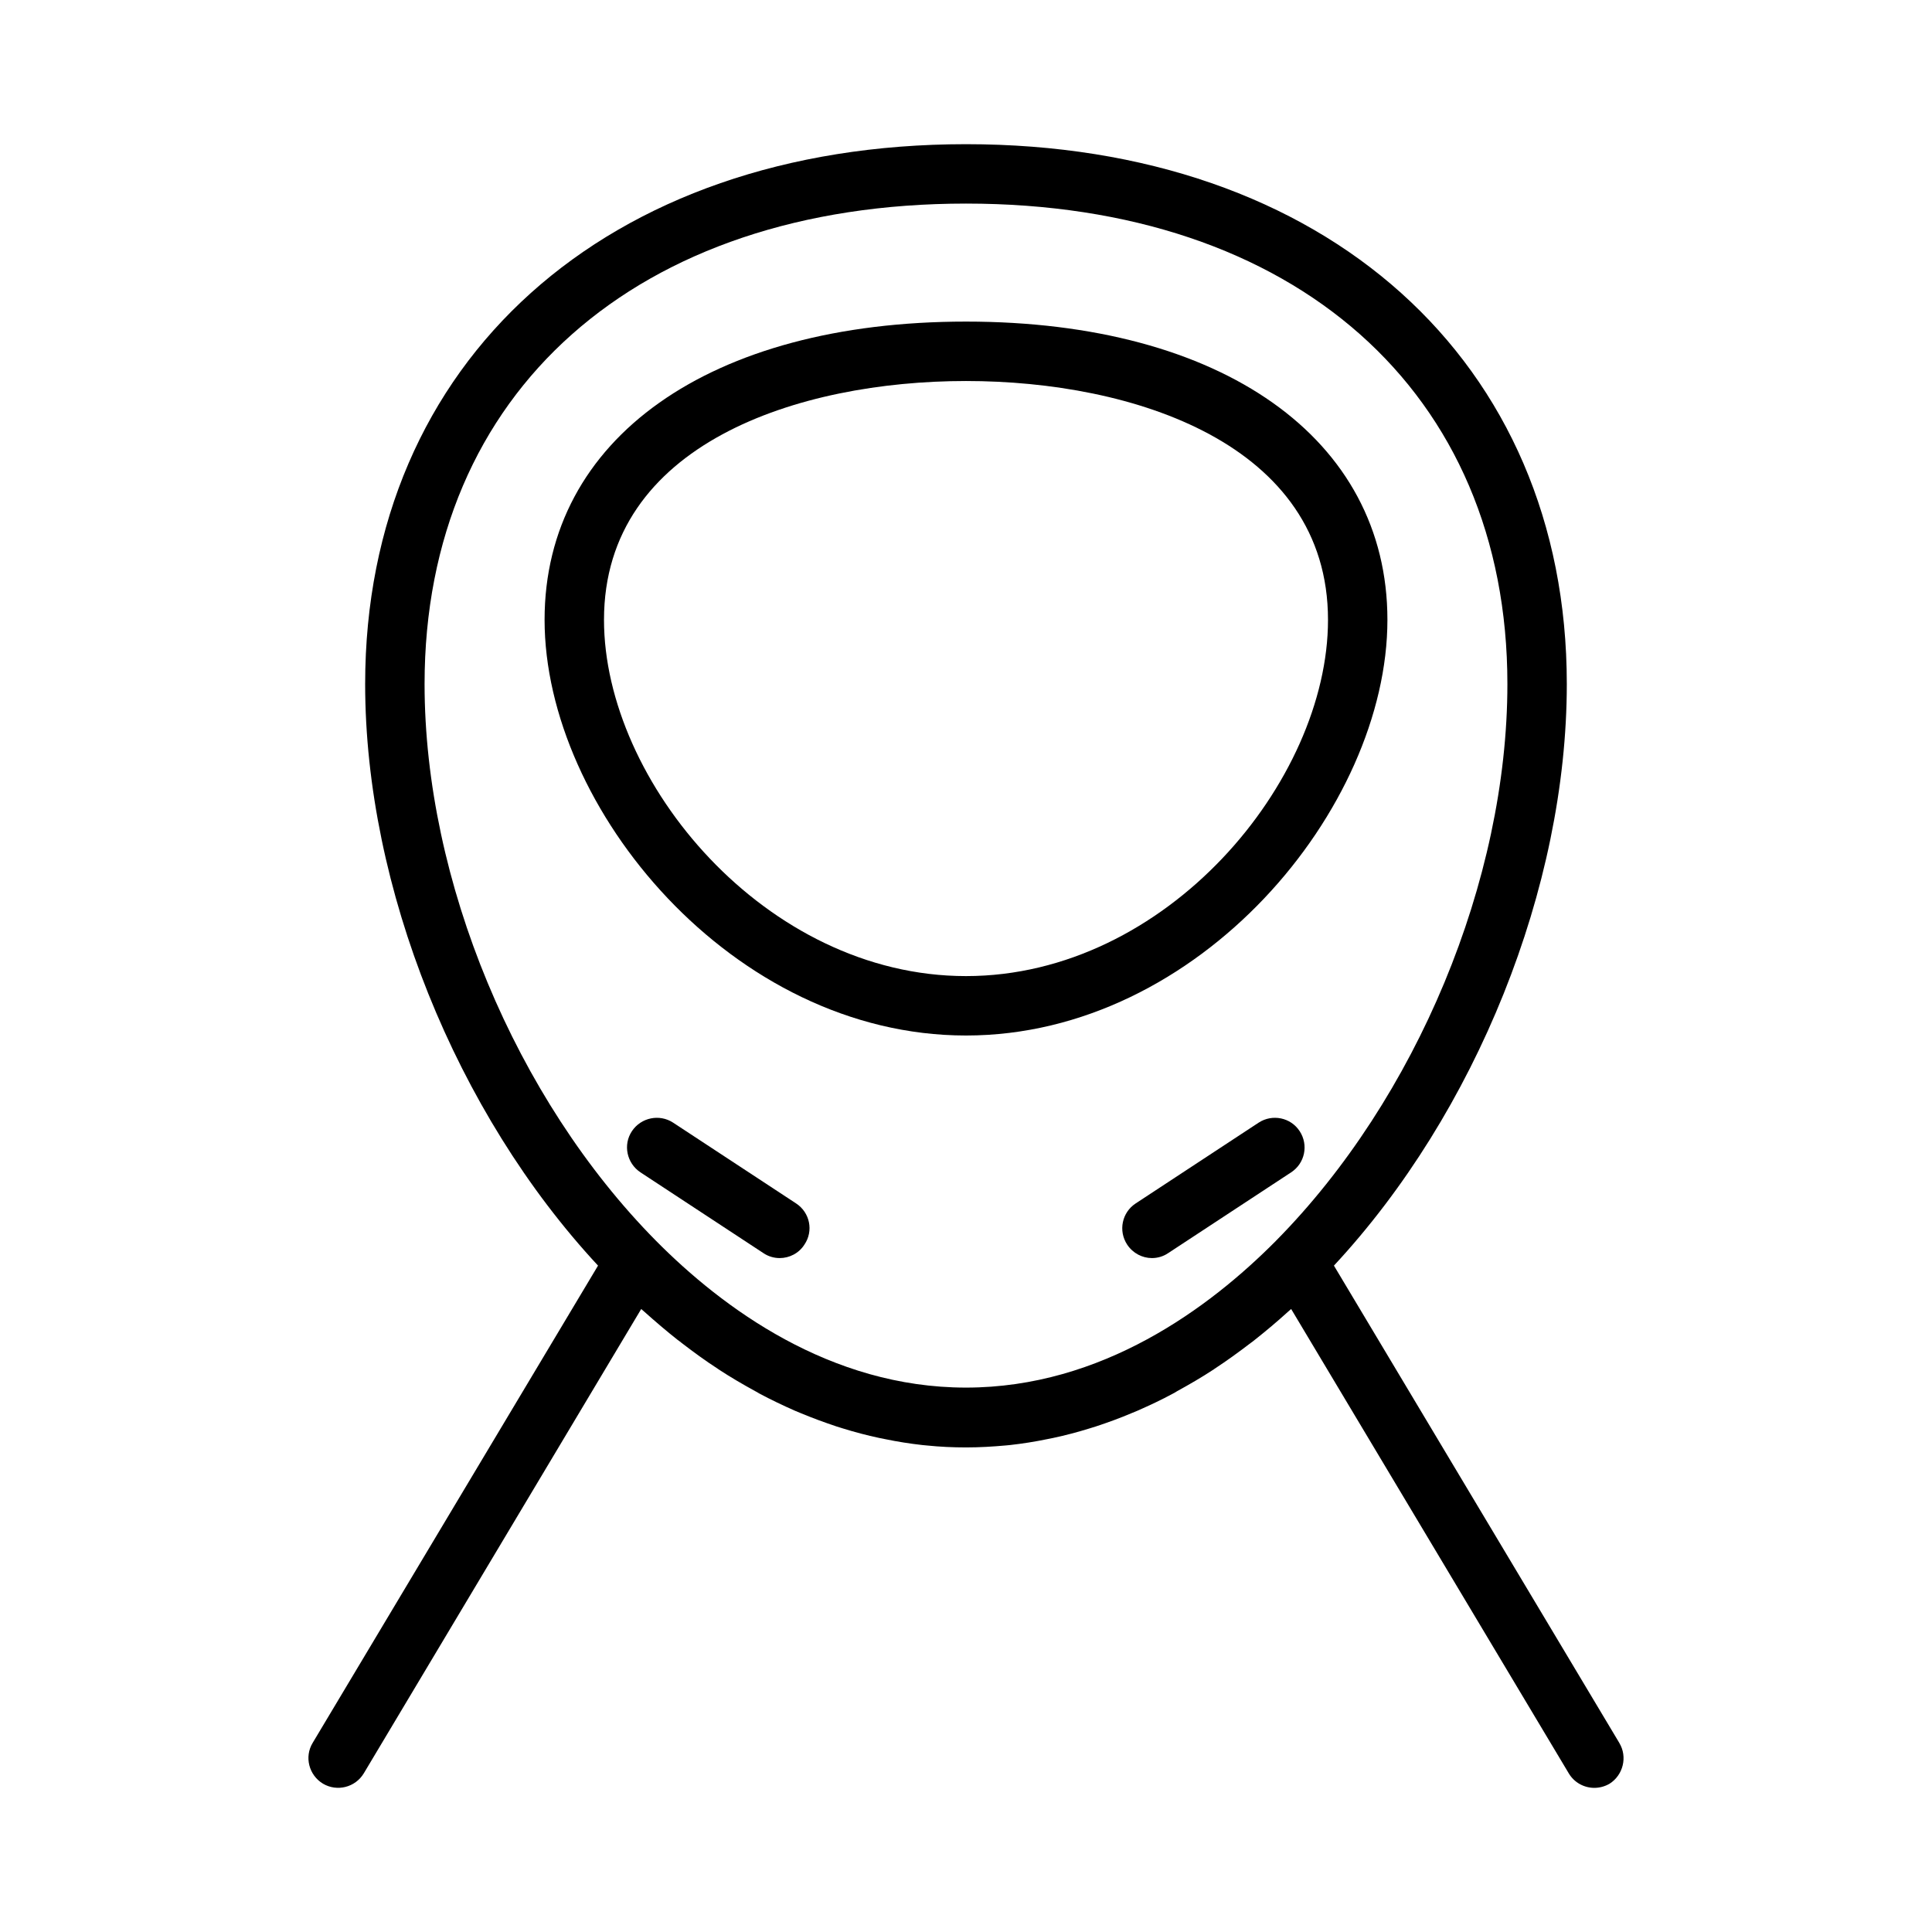
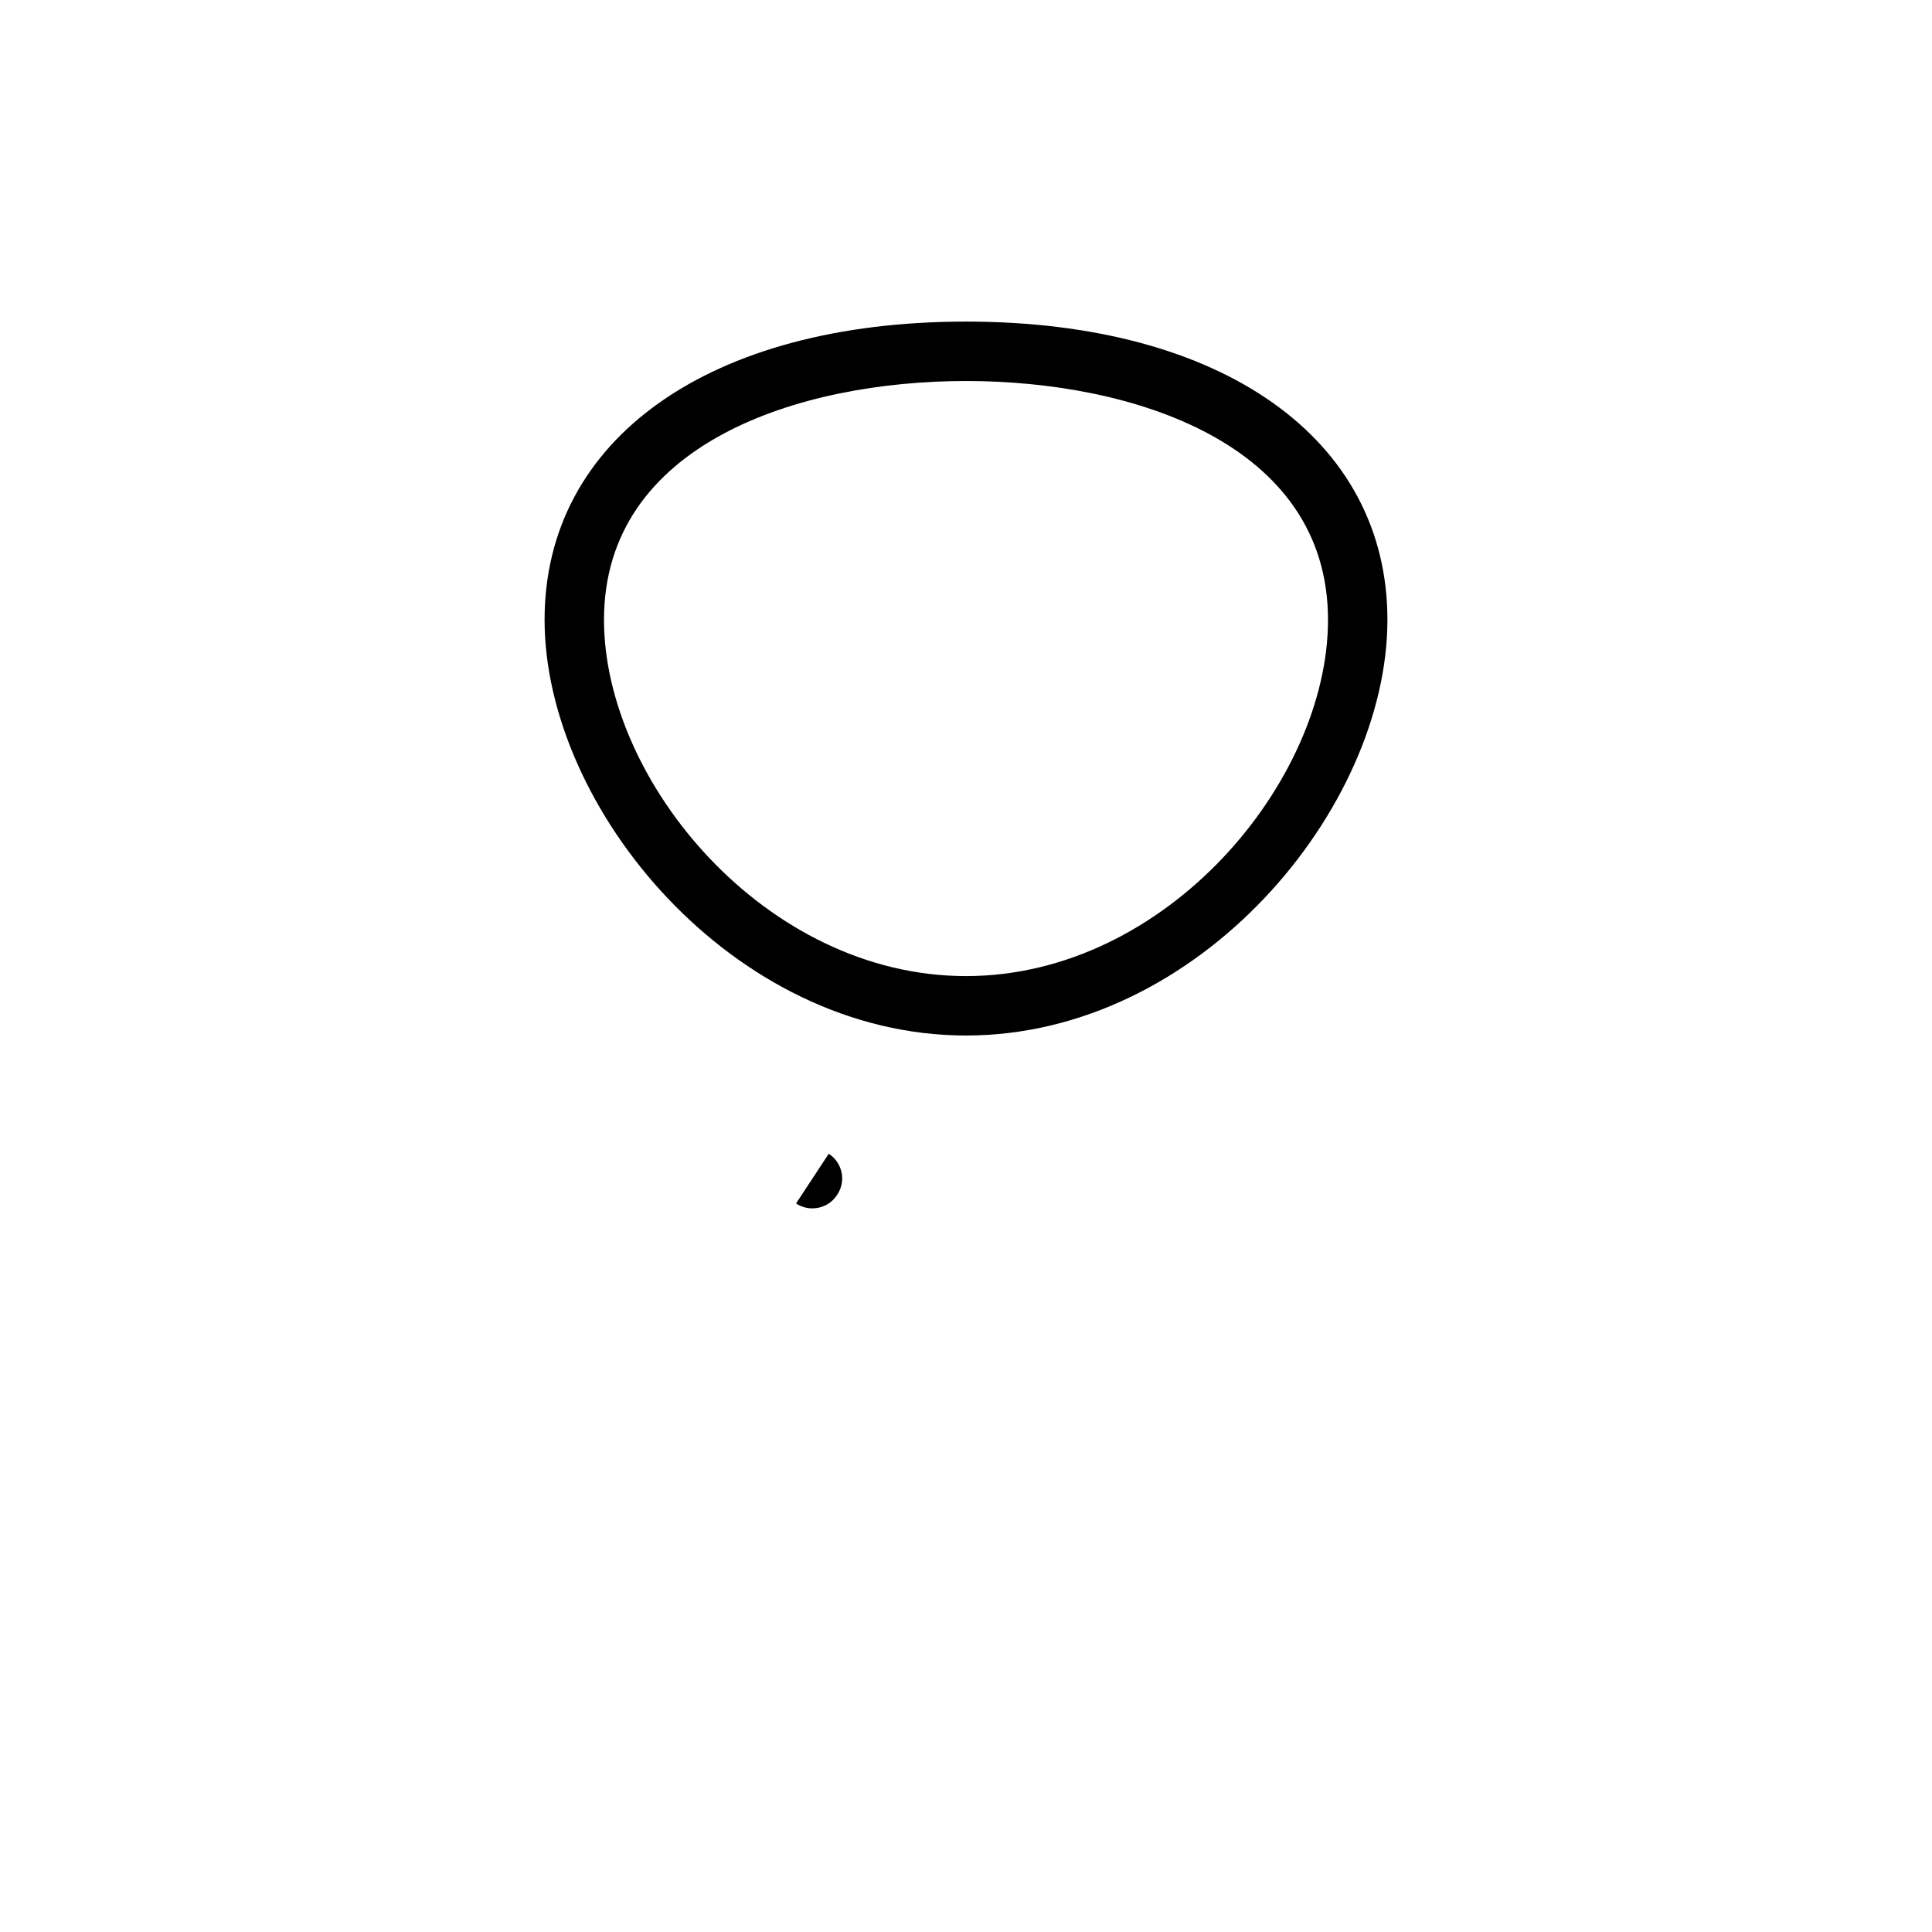
<svg xmlns="http://www.w3.org/2000/svg" fill="#000000" width="800px" height="800px" version="1.1" viewBox="144 144 512 512">
  <g>
    <path d="m511.68 308.26c0-48.02-43.82-79.035-111.68-79.035-67.855 0-111.68 31.016-111.68 79.035 0 49.91 49.805 110.16 111.68 110.16s111.68-60.246 111.68-110.16zm-111.68 94.414c-53.164 0-95.934-51.641-95.934-94.41 0-46.707 51.691-63.293 95.934-63.293s95.934 16.582 95.934 63.293c0 42.77-42.773 94.41-95.934 94.41z" />
-     <path d="m573.13 605.88-75.625-126.48c37.629-40.461 61.715-100.24 61.715-154.13 0.004-85.547-63.969-143.06-159.22-143.06-95.254 0-159.23 57.516-159.23 143.06 0 53.898 24.09 113.67 61.715 154.13l-75.625 126.48c-2.258 3.727-0.996 8.555 2.731 10.812 3.727 2.203 8.555 0.996 10.812-2.731l73.523-123.06c0.262 0.262 0.523 0.418 0.789 0.684 2.938 2.625 5.879 5.144 8.871 7.504 0.367 0.262 0.734 0.523 1.102 0.84 3.148 2.414 6.297 4.723 9.551 6.824 0.051 0.051 0.156 0.105 0.211 0.156 3.203 2.098 6.453 3.988 9.707 5.773 0.316 0.156 0.684 0.367 0.996 0.578 3.148 1.68 6.352 3.203 9.551 4.617 0.523 0.211 0.996 0.418 1.523 0.629 3.148 1.312 6.297 2.465 9.445 3.516 0.578 0.156 1.102 0.367 1.68 0.523 3.203 0.996 6.402 1.836 9.605 2.519 0.523 0.105 1.051 0.211 1.574 0.316 3.305 0.684 6.613 1.207 9.918 1.574 0.367 0.051 0.734 0.051 1.102 0.105 3.516 0.367 6.981 0.523 10.496 0.523s7.031-0.211 10.496-0.523c0.367-0.051 0.734-0.051 1.102-0.105 3.305-0.367 6.613-0.891 9.918-1.574 0.523-0.105 1.051-0.211 1.574-0.316 3.203-0.684 6.402-1.523 9.605-2.519 0.578-0.156 1.102-0.367 1.68-0.523 3.203-1.051 6.352-2.203 9.445-3.516 0.523-0.211 0.996-0.418 1.523-0.629 3.203-1.418 6.402-2.887 9.551-4.617 0.316-0.156 0.684-0.367 0.996-0.578 3.254-1.785 6.508-3.672 9.707-5.773 0.051-0.051 0.156-0.105 0.211-0.156 3.203-2.098 6.402-4.41 9.551-6.824 0.367-0.262 0.734-0.523 1.102-0.84 2.992-2.363 5.984-4.879 8.871-7.504 0.262-0.262 0.523-0.418 0.789-0.684l73.578 123.07c1.469 2.465 4.094 3.832 6.769 3.832 1.363 0 2.781-0.367 4.039-1.102 3.57-2.258 4.828-7.086 2.57-10.812zm-91-133.04c-17.582 17.738-46.078 38.887-82.133 38.887-36.055 0-64.551-21.148-82.133-38.887-37.262-37.68-61.348-95.566-61.348-147.57 0.004-77.355 56.312-127.32 143.48-127.32 87.168 0 143.48 49.961 143.48 127.32 0 51.957-24.09 109.89-61.352 147.57z" />
-     <path d="m354.97 462.92-32.59-21.41c-3.621-2.363-8.5-1.363-10.914 2.258-2.414 3.621-1.363 8.5 2.258 10.914l32.59 21.41c1.312 0.891 2.832 1.312 4.305 1.312 2.57 0 5.09-1.258 6.559-3.57 2.465-3.617 1.469-8.5-2.207-10.914z" />
-     <path d="m477.56 441.51-32.59 21.41c-3.621 2.363-4.672 7.242-2.258 10.914 1.523 2.309 4.039 3.57 6.559 3.57 1.469 0 2.992-0.418 4.305-1.312l32.59-21.41c3.621-2.363 4.672-7.242 2.258-10.914-2.359-3.625-7.242-4.621-10.863-2.258z" />
+     <path d="m354.97 462.92-32.59-21.41l32.59 21.41c1.312 0.891 2.832 1.312 4.305 1.312 2.57 0 5.09-1.258 6.559-3.57 2.465-3.617 1.469-8.5-2.207-10.914z" />
  </g>
</svg>